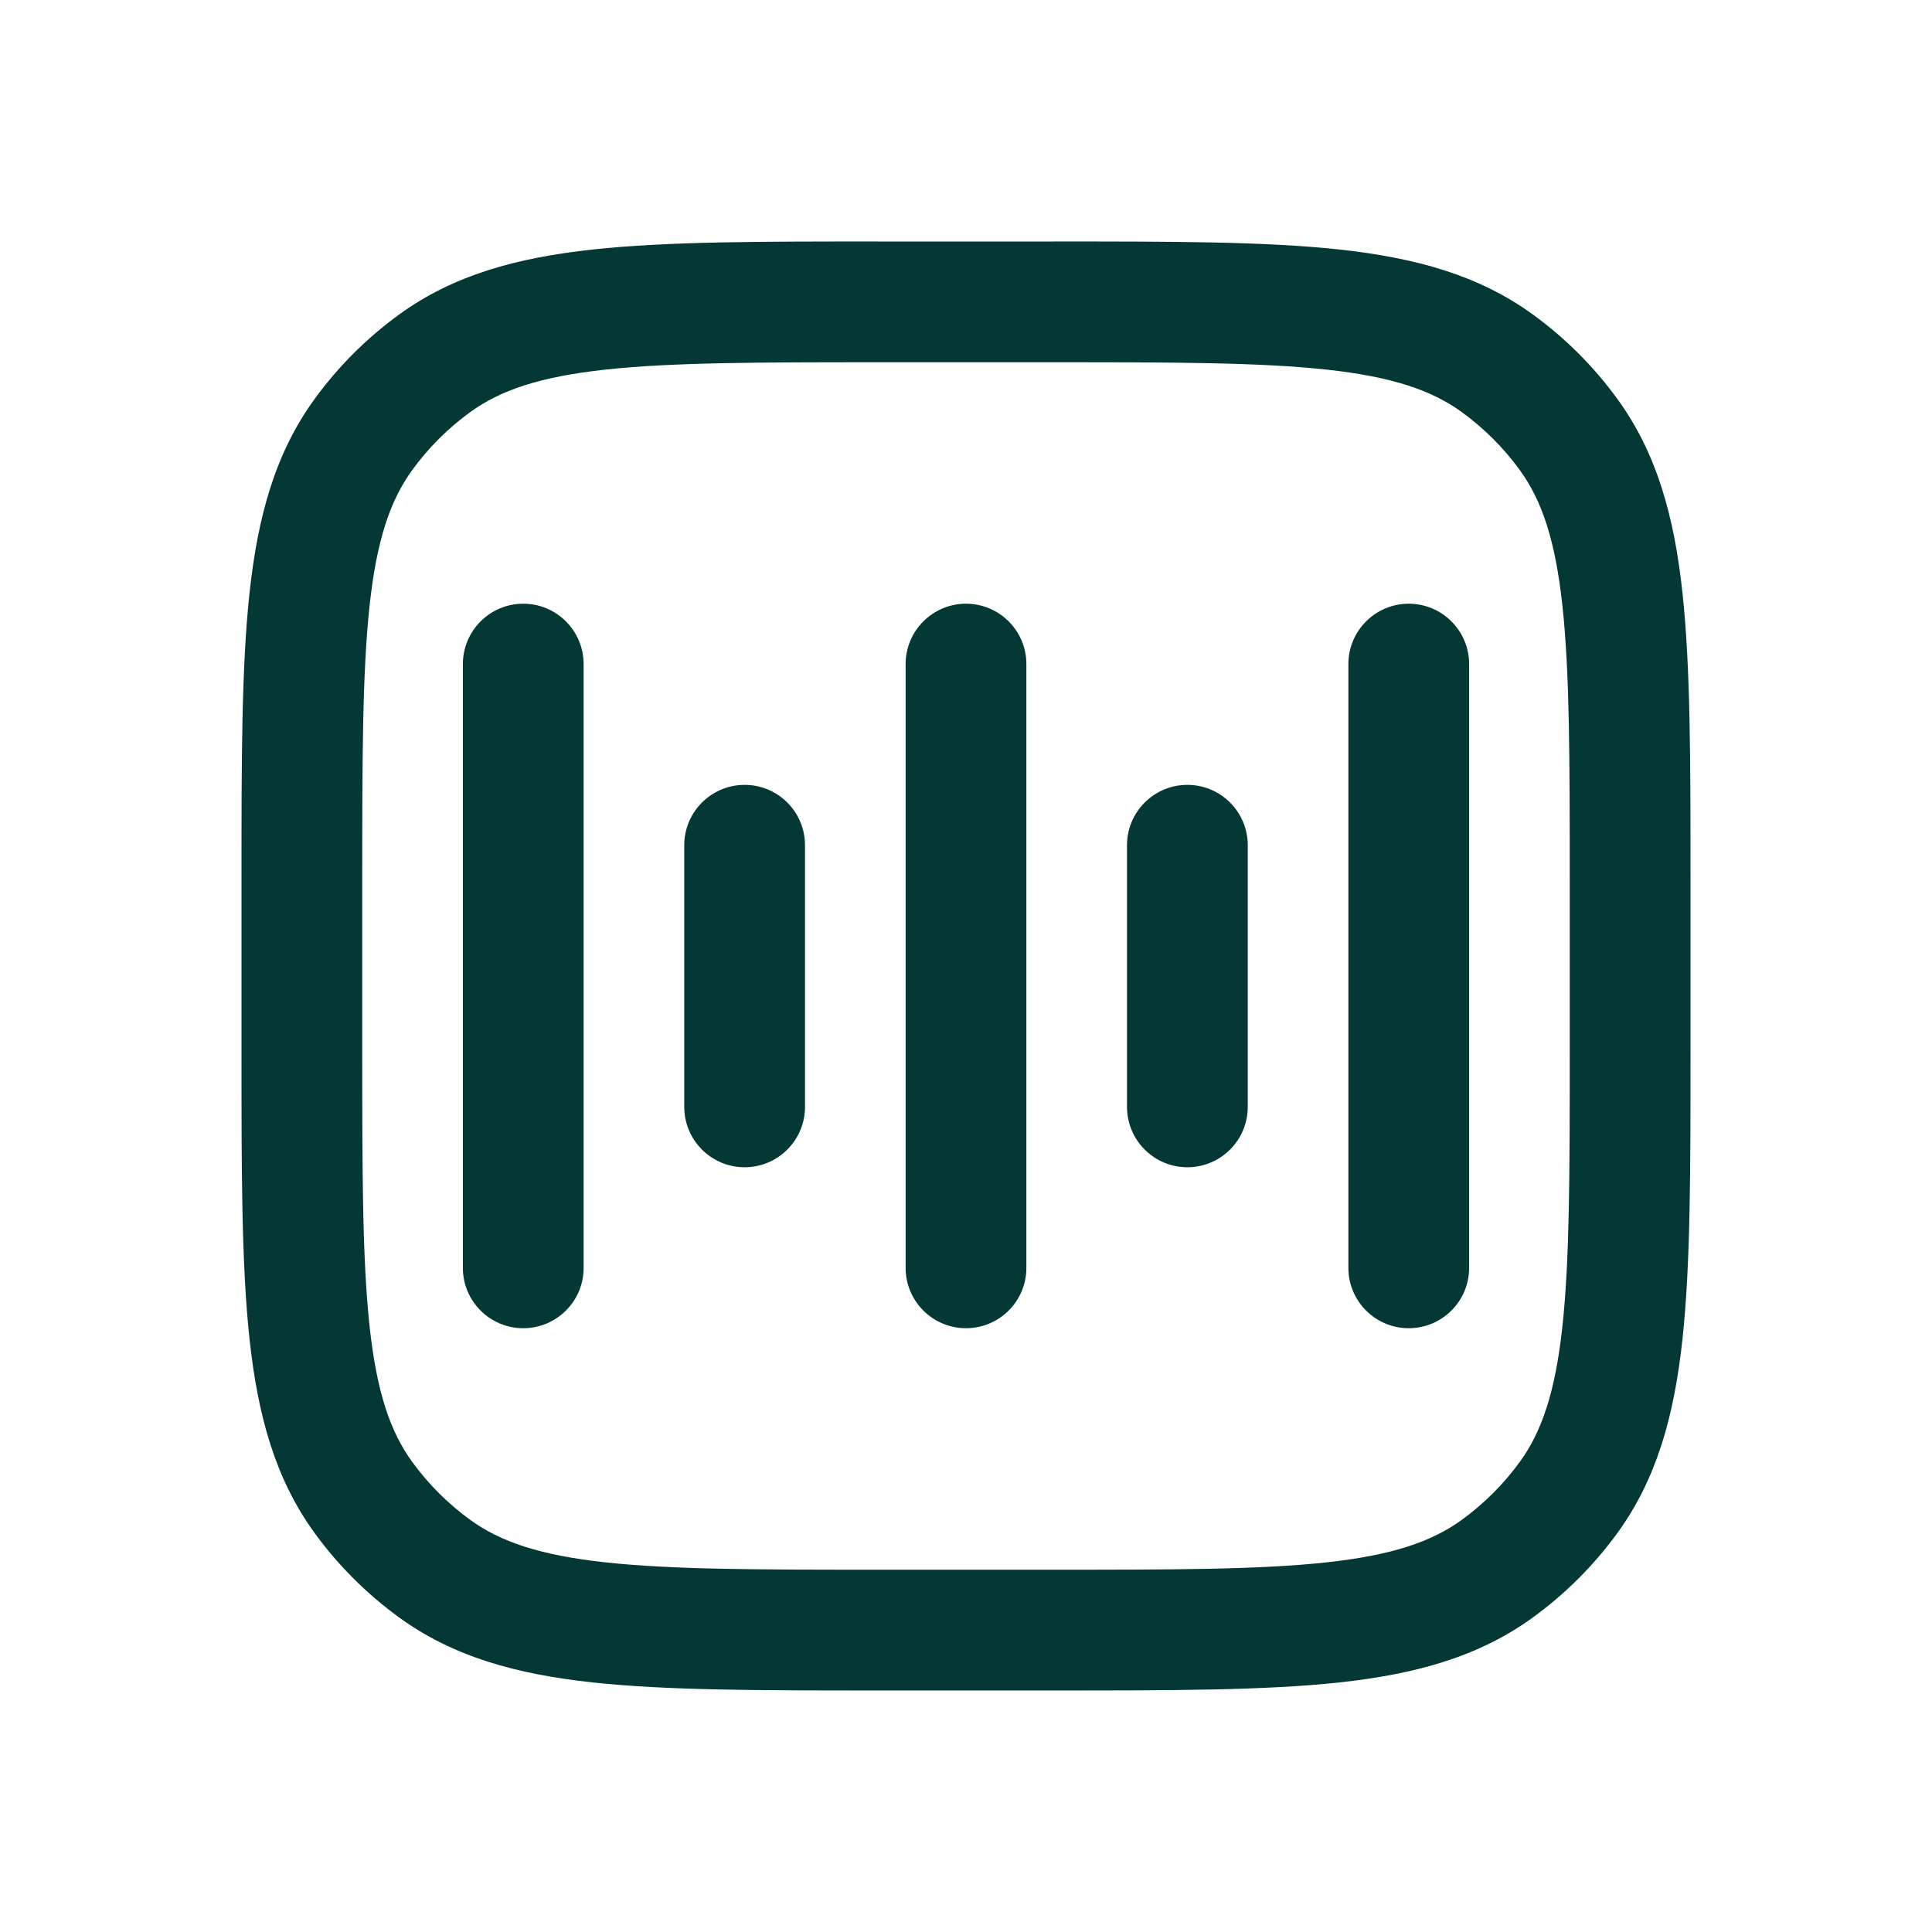
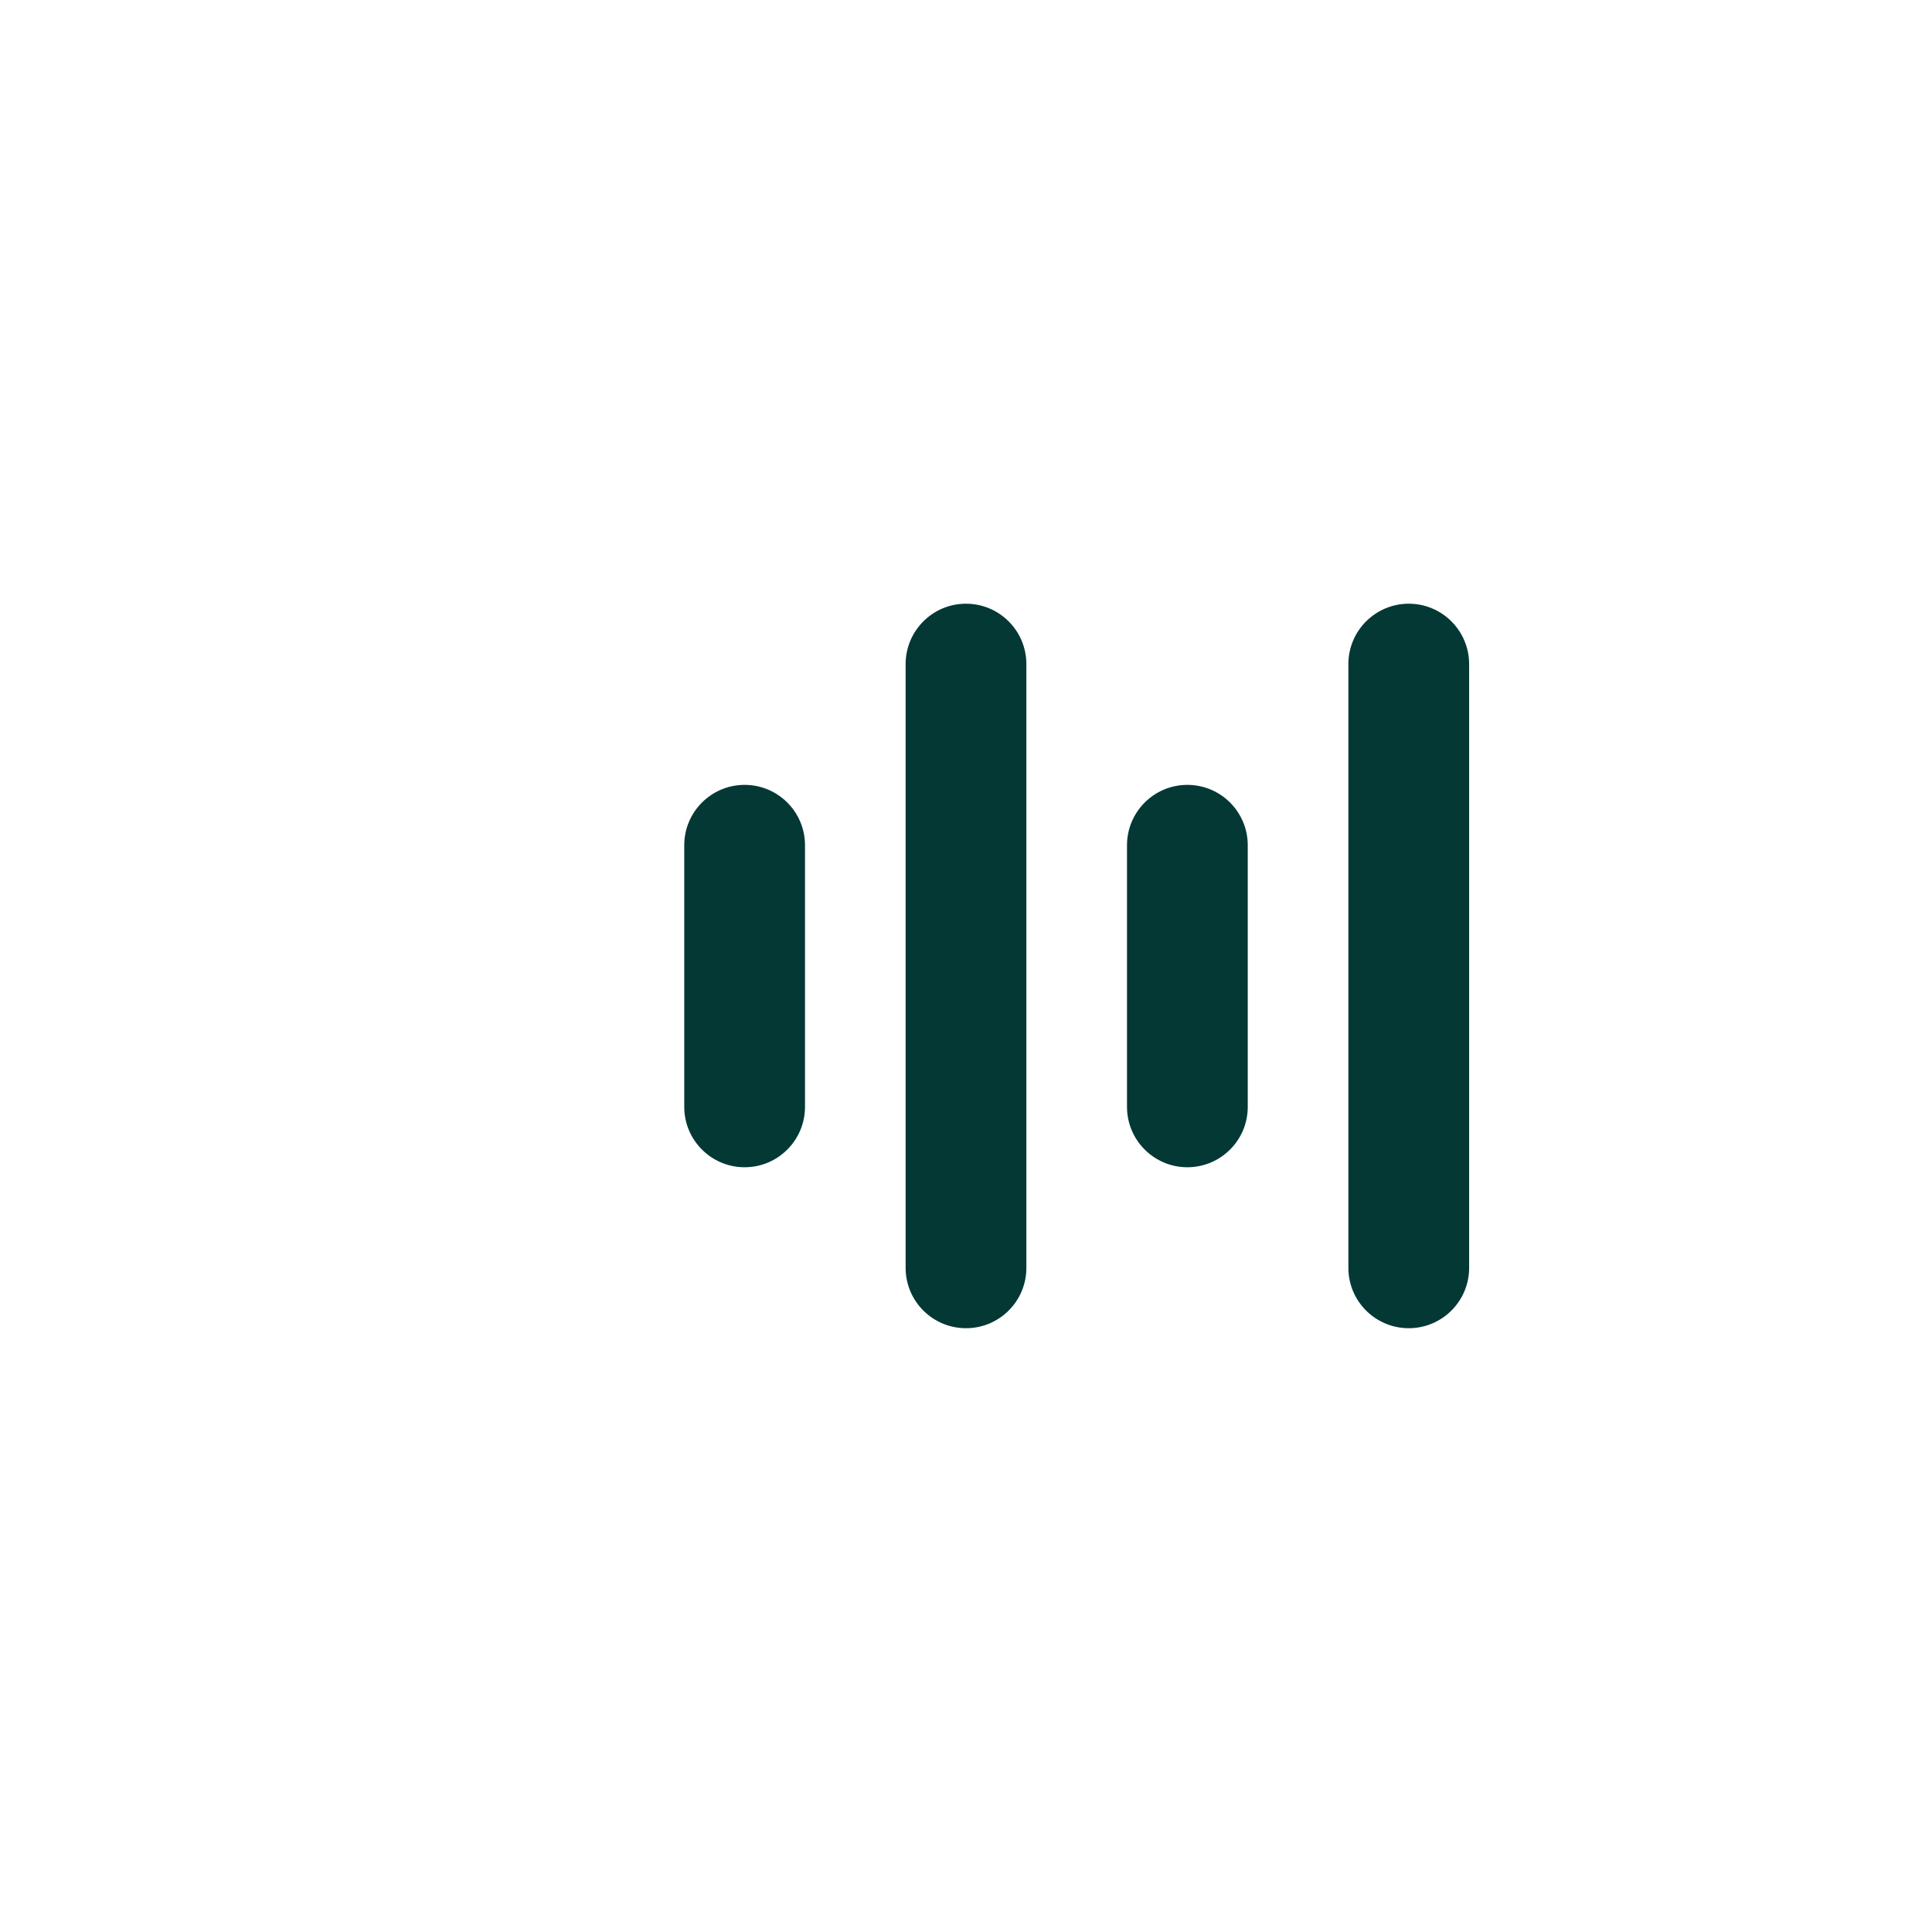
<svg xmlns="http://www.w3.org/2000/svg" width="48" height="48" viewBox="0 0 48 48" fill="none">
  <path d="M25.5 16.5C25.5 15.671 24.828 14.999 24 14.999C23.172 14.999 22.5 15.671 22.5 16.5V31.5C22.5 32.328 23.172 32.999 24 32.999C24.828 32.999 25.5 32.328 25.5 31.5V16.5Z" fill="#033835" />
  <path d="M29.5 29C28.672 29 28 28.328 28 27.5V21C28 20.171 28.672 19.5 29.5 19.5C30.328 19.5 31 20.171 31 21V27.5C31 28.328 30.328 29 29.5 29Z" fill="#033835" />
  <path d="M17 27.5C17 28.328 17.672 29 18.5 29C19.328 29 20 28.328 20 27.5V21C20 20.171 19.328 19.5 18.5 19.5C17.672 19.5 17 20.171 17 21V27.5Z" fill="#033835" />
-   <path d="M13 32.999C13.828 32.999 14.5 32.328 14.5 31.5V16.5C14.5 15.671 13.828 14.999 13 14.999C12.172 14.999 11.5 15.671 11.5 16.5L11.5 31.5C11.5 32.328 12.172 32.999 13 32.999Z" fill="#033835" />
  <path d="M36.5 31.5C36.5 32.328 35.828 32.999 35 32.999C34.172 32.999 33.5 32.328 33.5 31.5V16.5C33.5 15.671 34.172 14.999 35 14.999C35.828 14.999 36.5 15.671 36.5 16.5V31.5Z" fill="#033835" />
-   <path fill-rule="evenodd" clip-rule="evenodd" d="M21.811 6C18.887 5.999 16.57 5.999 14.726 6.199C12.836 6.404 11.266 6.833 9.916 7.814C9.11 8.4 8.4 9.109 7.814 9.916C6.834 11.265 6.405 12.835 6.2 14.726C6 16.569 6 18.886 6 21.811V26.189C6 29.113 6 31.43 6.2 33.273C6.405 35.164 6.834 36.734 7.814 38.084C8.4 38.89 9.11 39.599 9.916 40.185C11.266 41.166 12.836 41.595 14.726 41.8C16.57 41.999 18.887 41.999 21.811 41.999H26.189C29.113 41.999 31.43 41.999 33.274 41.8C35.164 41.595 36.734 41.166 38.084 40.185C38.891 39.599 39.6 38.89 40.186 38.084C41.166 36.734 41.596 35.164 41.8 33.273C42 31.43 42 29.113 42 26.189V21.811C42 18.886 42 16.569 41.8 14.726C41.596 12.835 41.166 11.265 40.186 9.916C39.6 9.109 38.891 8.4 38.084 7.814C36.734 6.833 35.164 6.404 33.274 6.199C31.43 5.999 29.113 5.999 26.189 6H21.811ZM11.679 10.241C12.432 9.694 13.414 9.359 15.049 9.182C16.712 9.002 18.867 9 21.9 9H26.1C29.133 9 31.288 9.002 32.951 9.182C34.586 9.359 35.568 9.694 36.321 10.241C36.872 10.642 37.358 11.127 37.759 11.679C38.306 12.432 38.641 13.414 38.818 15.049C38.998 16.712 39 18.866 39 21.899V26.099C39 29.133 38.998 31.287 38.818 32.95C38.641 34.586 38.306 35.567 37.759 36.32C37.358 36.872 36.872 37.357 36.321 37.758C35.568 38.305 34.586 38.64 32.951 38.817C31.288 38.998 29.133 38.999 26.1 38.999H21.9C18.867 38.999 16.712 38.998 15.049 38.817C13.414 38.64 12.432 38.305 11.679 37.758C11.128 37.357 10.642 36.872 10.241 36.32C9.694 35.567 9.359 34.586 9.182 32.95C9.002 31.287 9 29.133 9 26.099V21.899C9 18.866 9.002 16.712 9.182 15.049C9.359 13.414 9.694 12.432 10.241 11.679C10.642 11.127 11.128 10.642 11.679 10.241Z" fill="#033835" />
</svg>